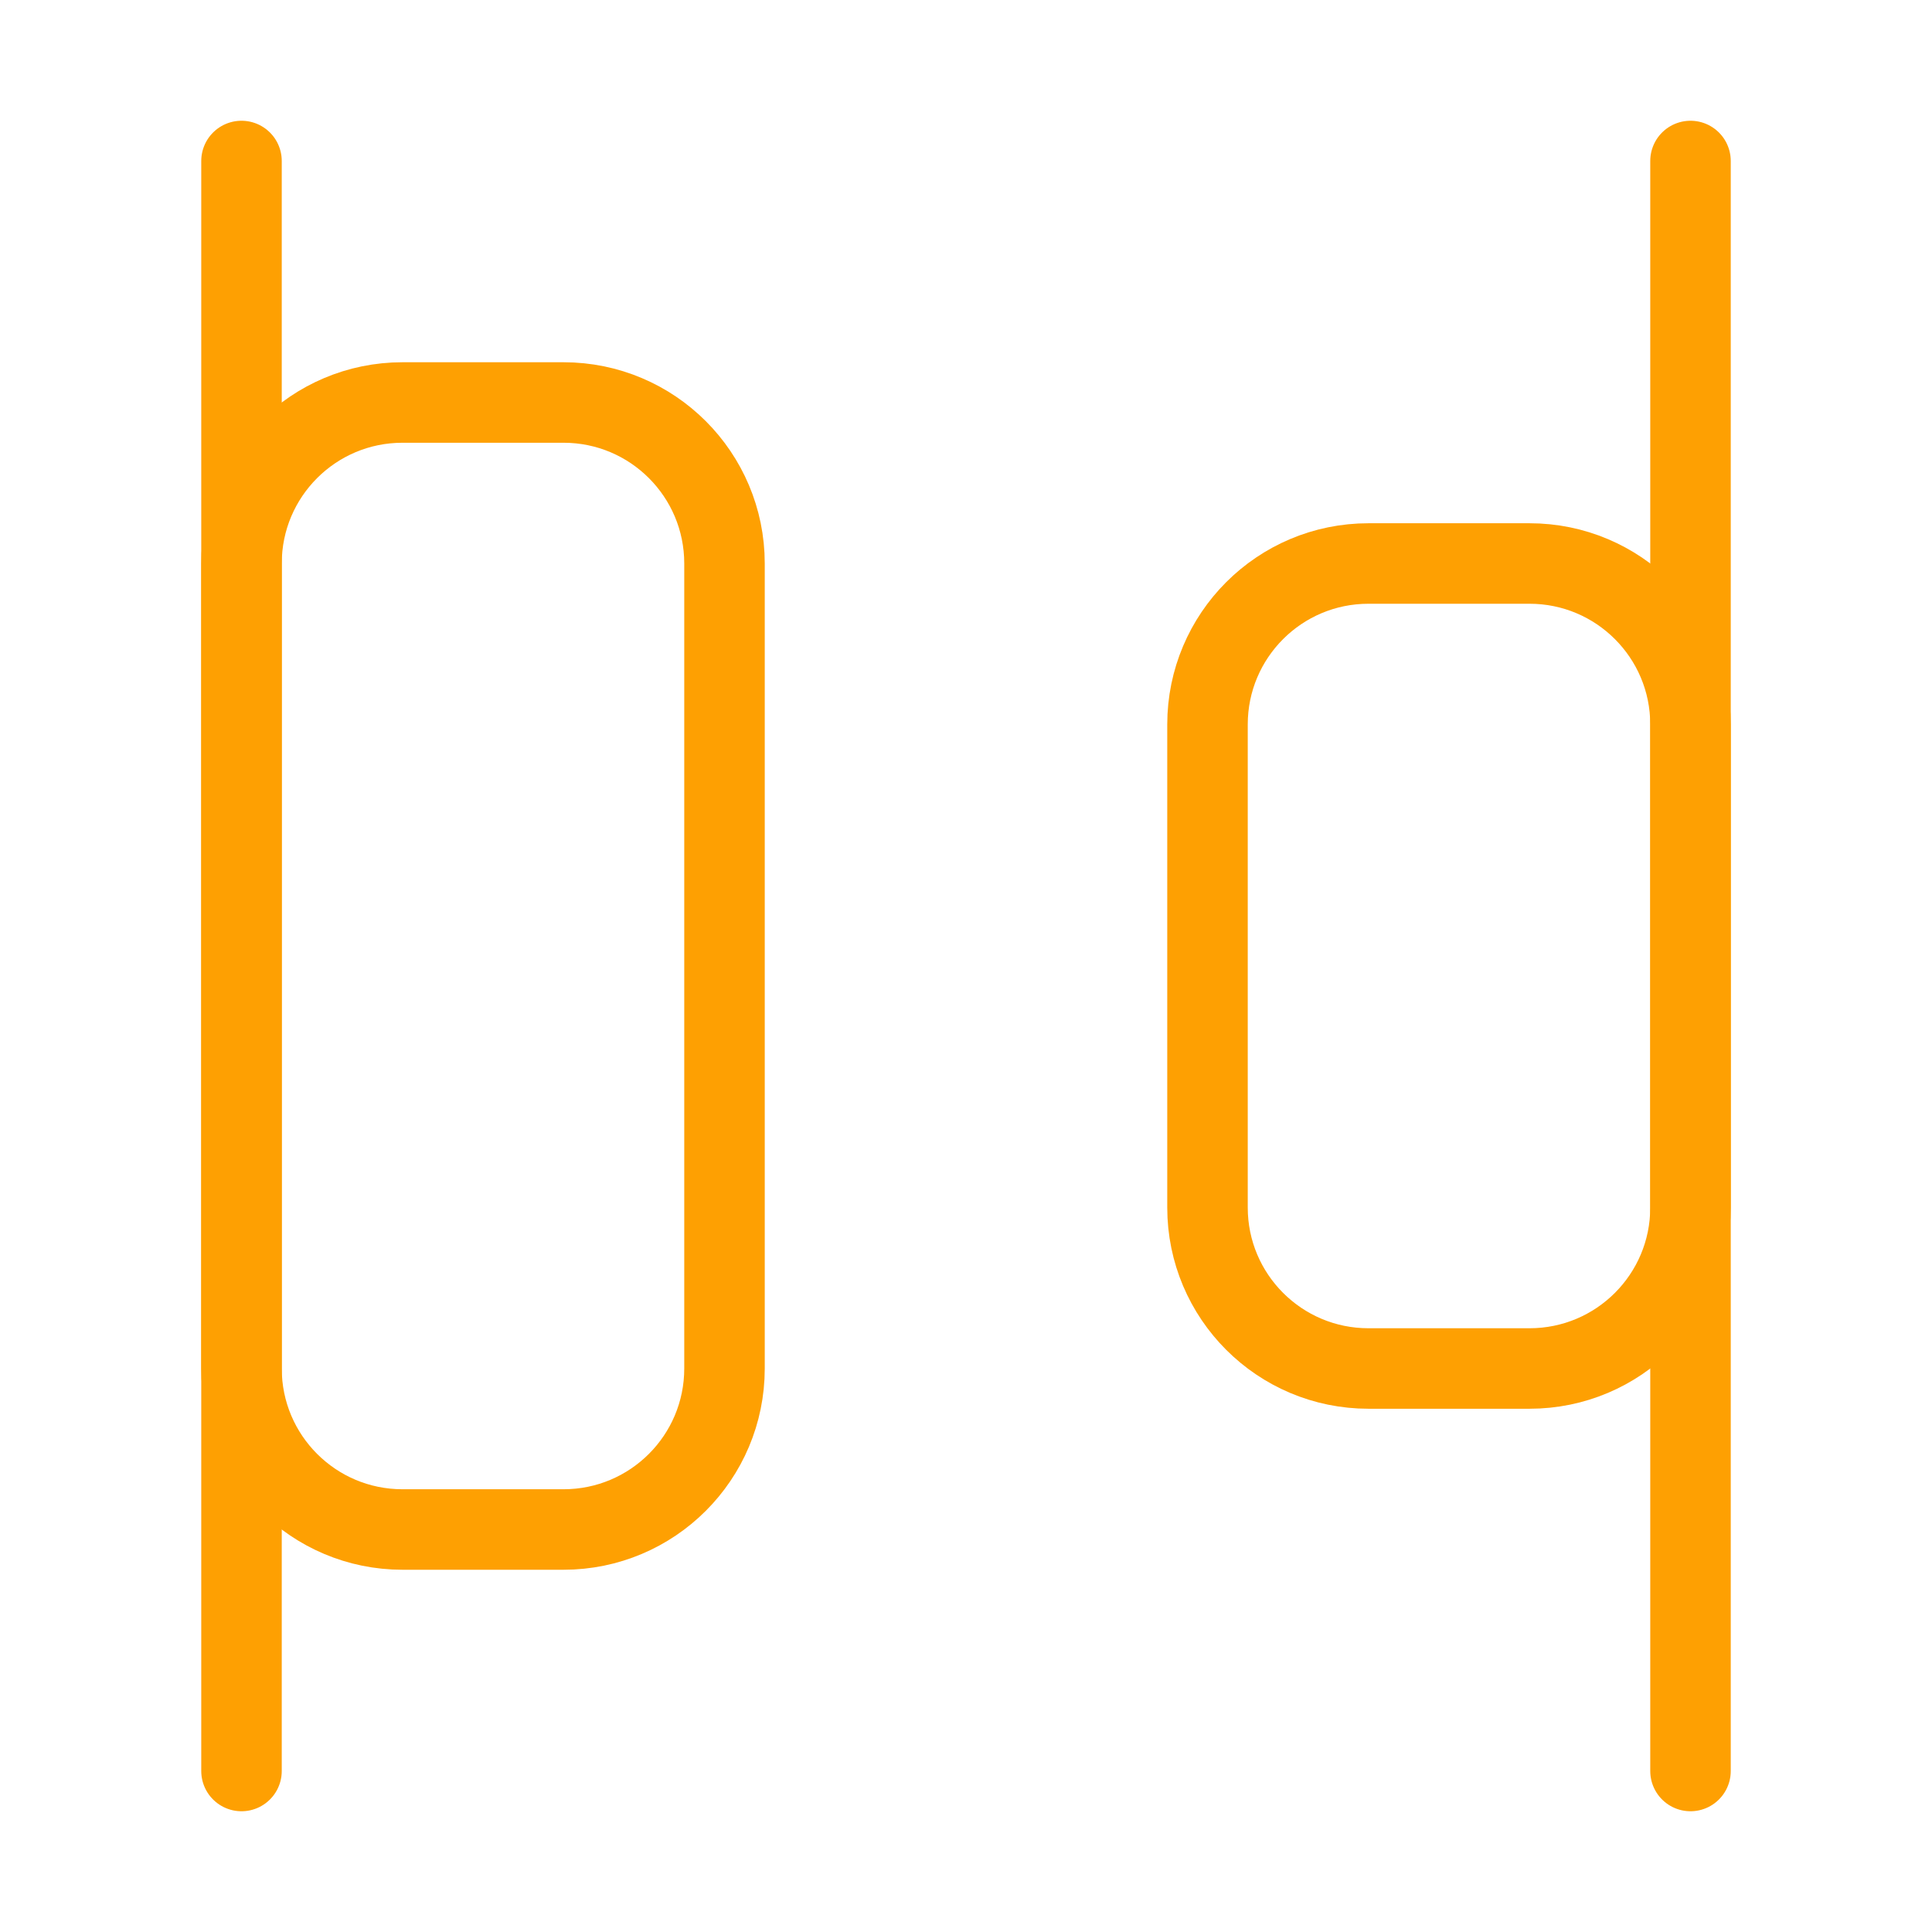
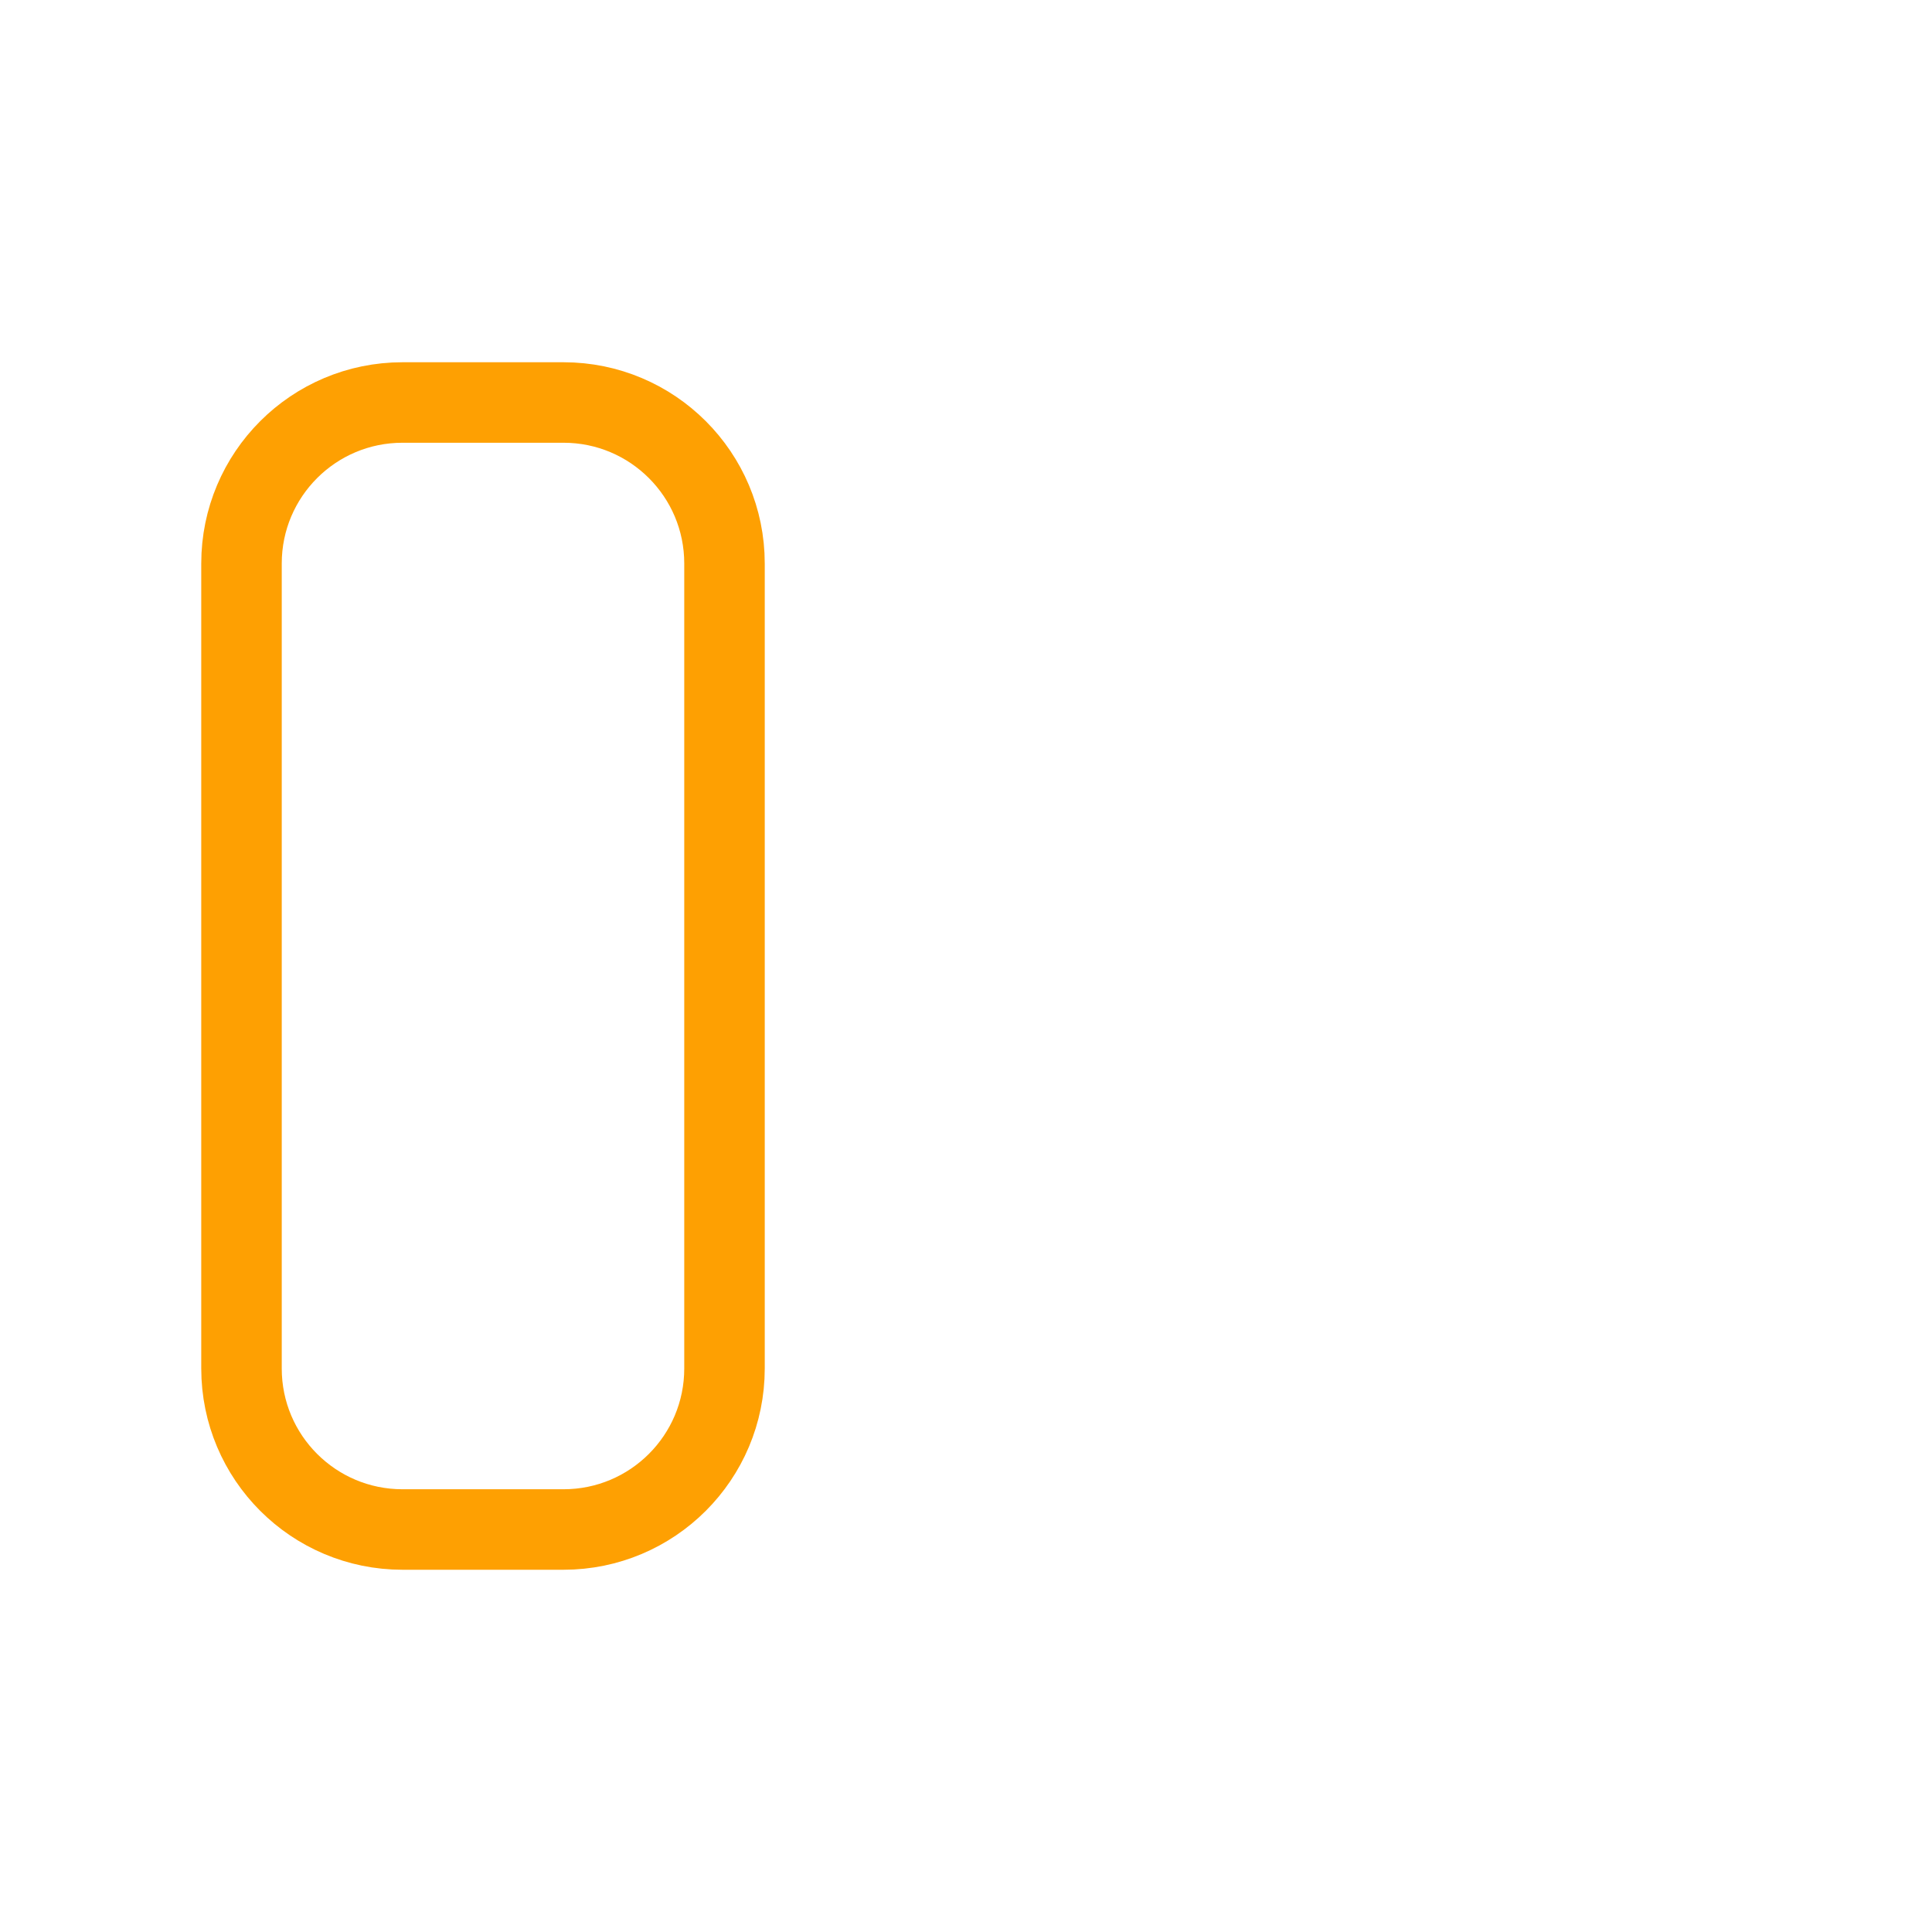
<svg xmlns="http://www.w3.org/2000/svg" width="24" height="24" viewBox="0 0 24 24" fill="none">
  <path d="M7 5H5C3.895 5 3 5.895 3 7V17C3 18.105 3.895 19 5 19H7C8.105 19 9 18.105 9 17V7C9 5.895 8.105 5 7 5Z" stroke="#FEA002" stroke-linecap="round" stroke-linejoin="round" />
-   <path d="M19 7H17C15.895 7 15 7.895 15 9V15C15 16.105 15.895 17 17 17H19C20.105 17 21 16.105 21 15V9C21 7.895 20.105 7 19 7Z" stroke="#FEA002" stroke-linecap="round" stroke-linejoin="round" />
-   <path d="M3 2V22" stroke="#FEA002" stroke-linecap="round" stroke-linejoin="round" />
-   <path d="M21 2V22" stroke="#FEA002" stroke-linecap="round" stroke-linejoin="round" />
</svg>